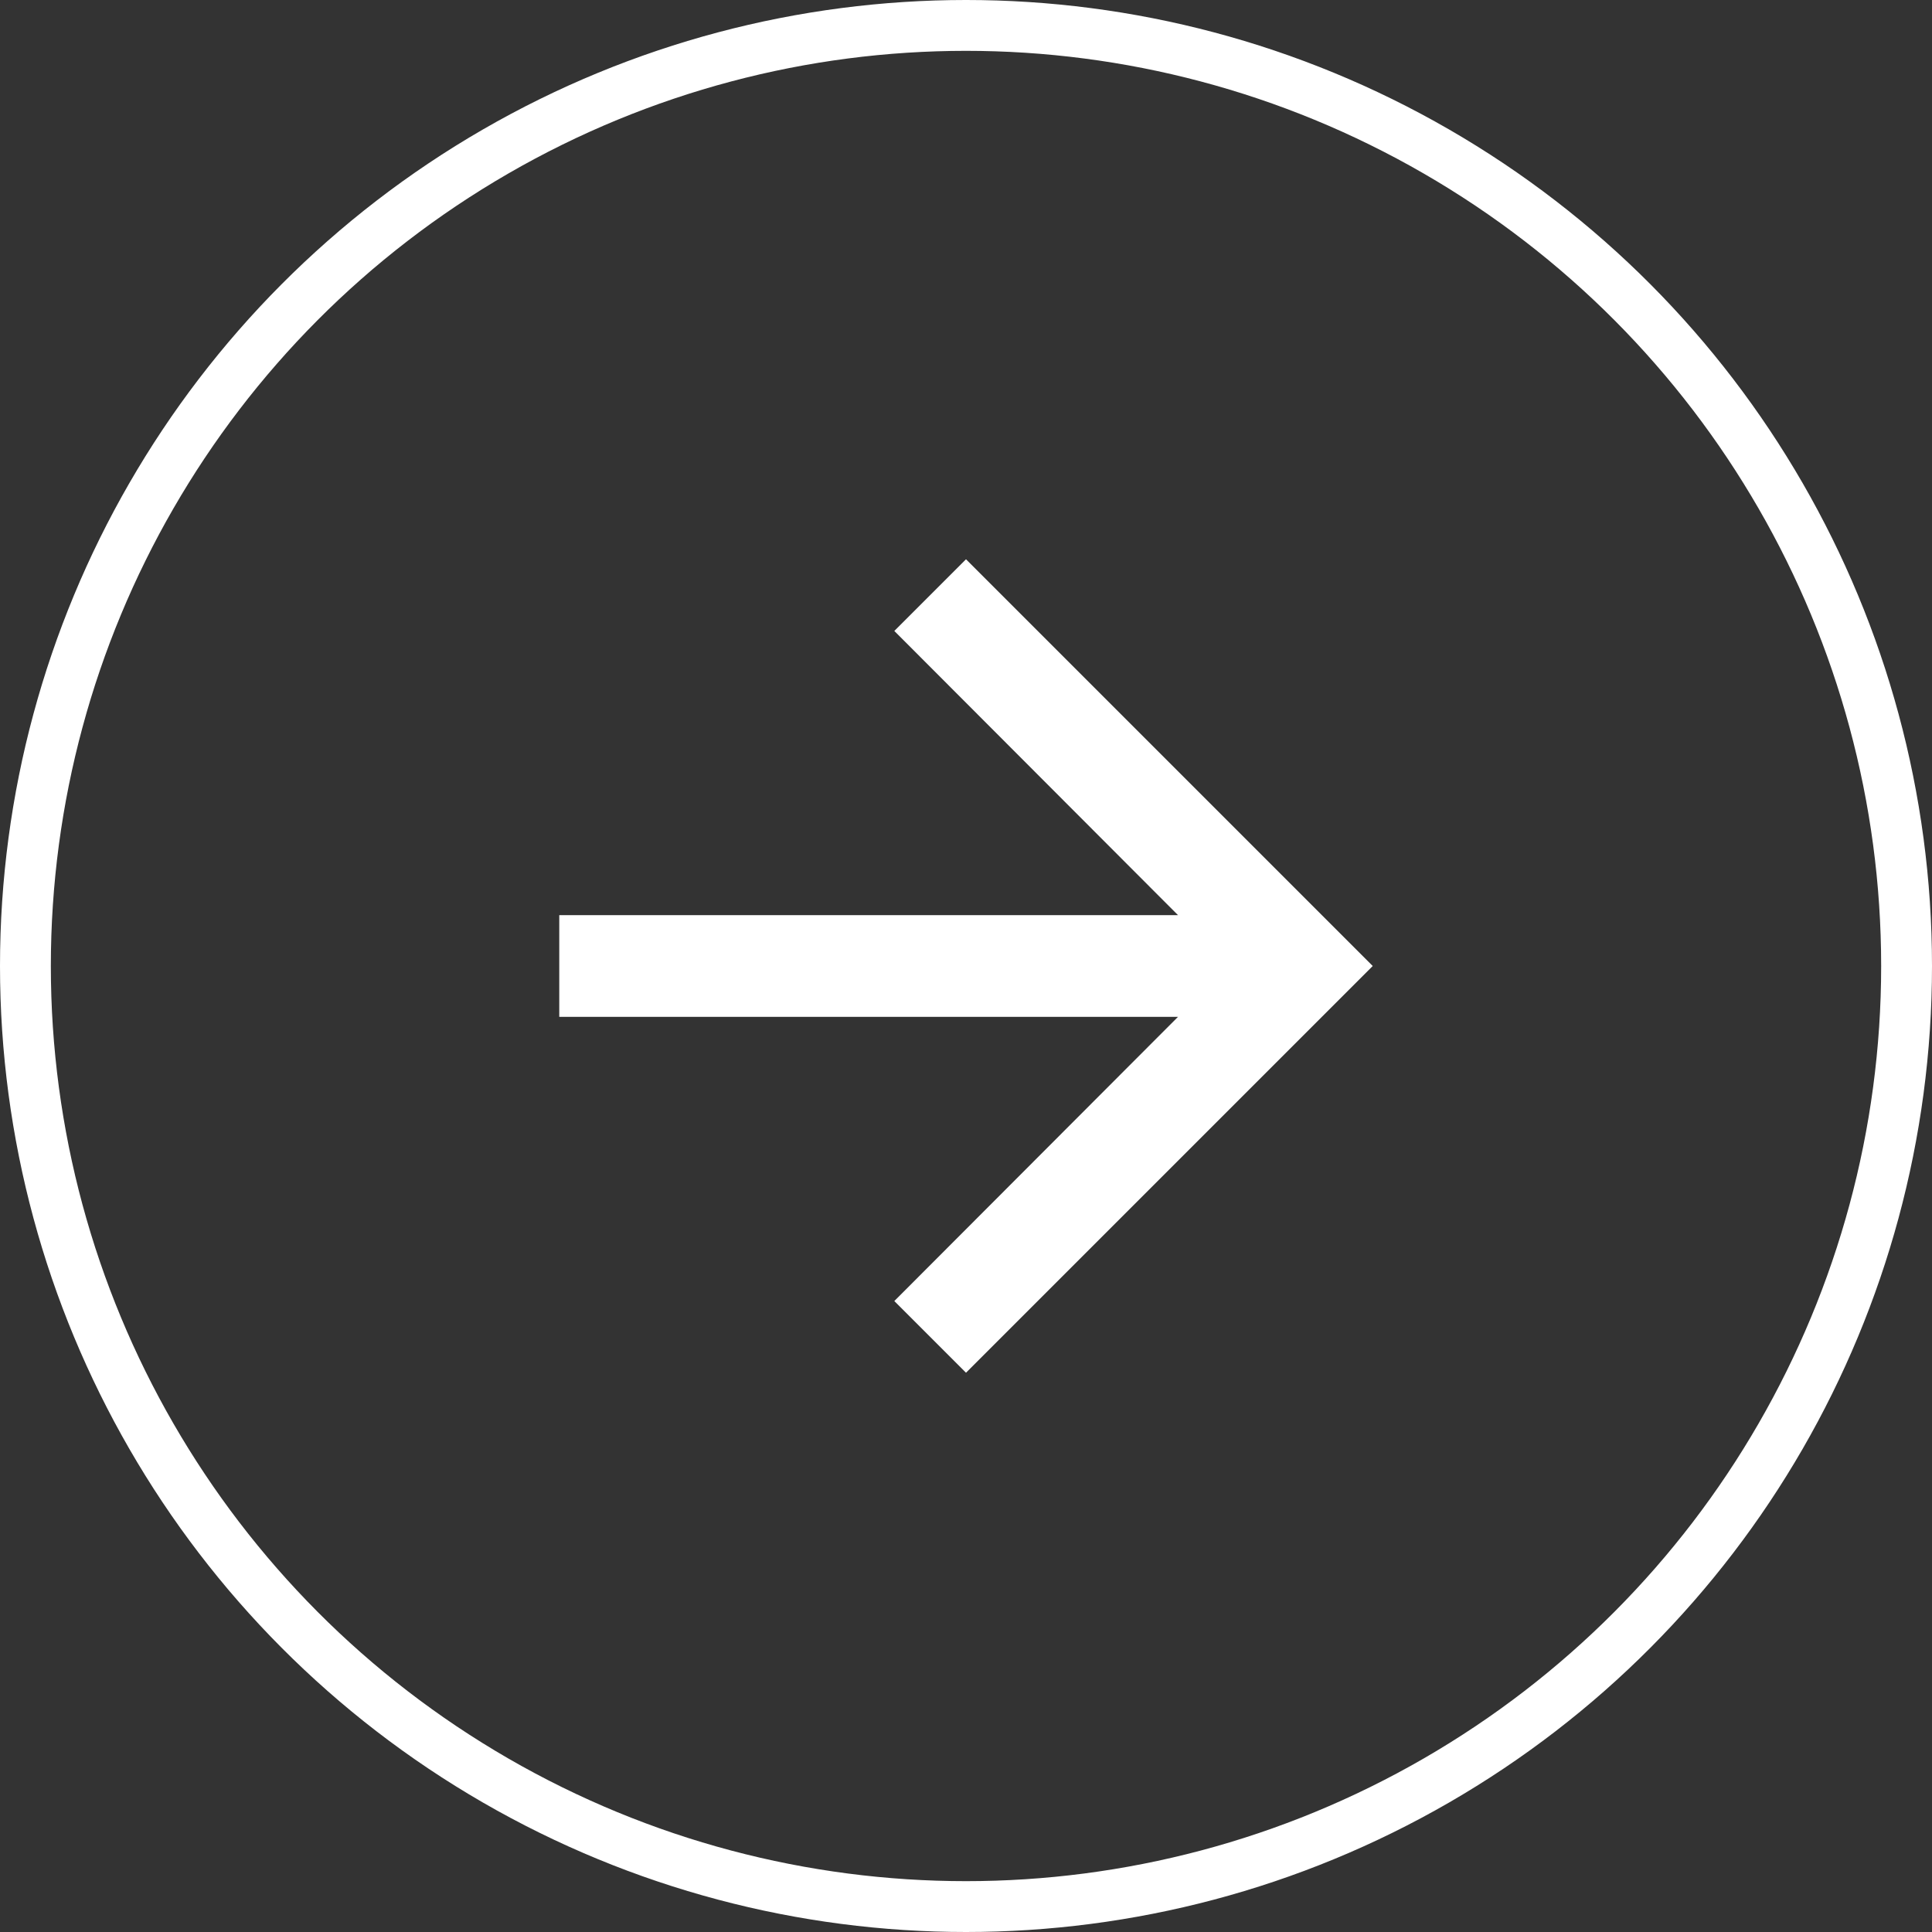
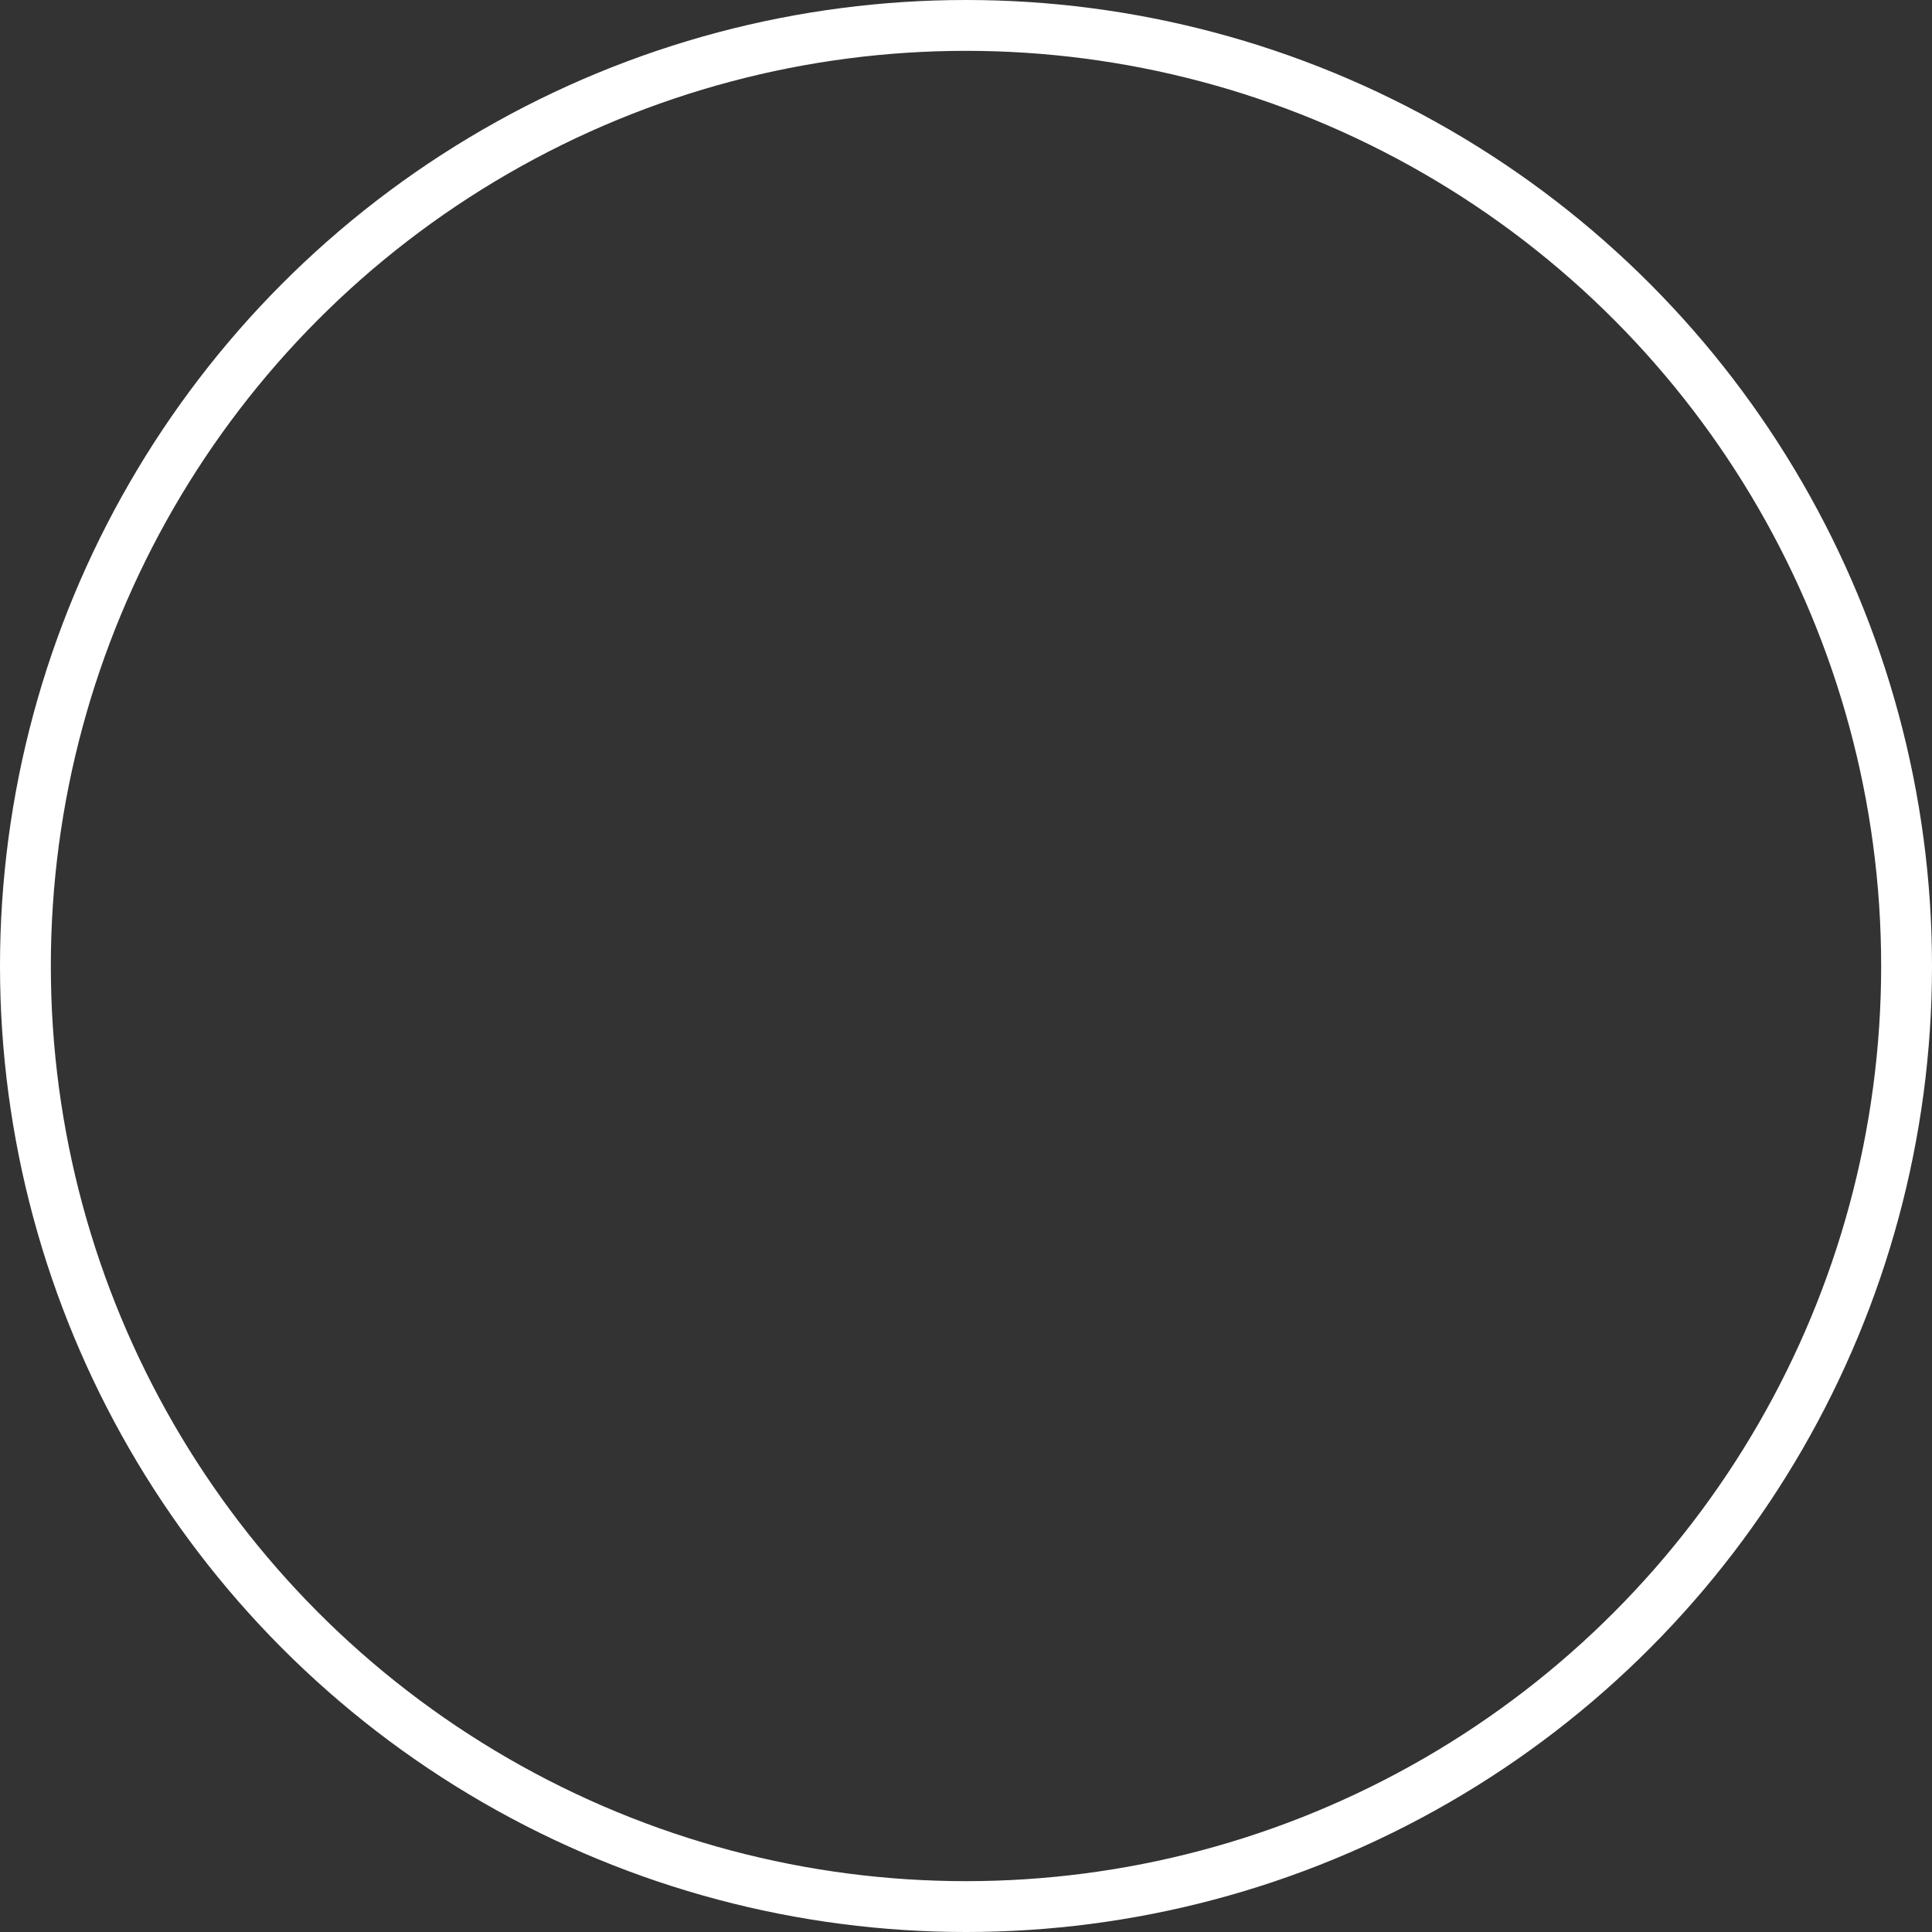
<svg xmlns="http://www.w3.org/2000/svg" xmlns:xlink="http://www.w3.org/1999/xlink" width="38px" height="38px" viewBox="0 0 38 38" version="1.1">
  <rect x="0" y="0" width="38" height="38" fill="#333333" stroke="none" />
  <title>arrow-right</title>
  <defs>
-     <polygon id="path-1" points="12 4 10.59 5.41 16.17 11 4 11 4 13 16.17 13 10.59 18.59 12 20 20 12" />
-   </defs>
+     </defs>
  <g id="H.-6.1-What-People-Say" stroke="none" stroke-width="1" fill="none" fill-rule="evenodd">
    <g id="6.1-Mobile-What-People-Say" transform="translate(-94, -930)">
      <g id="Group-9" transform="translate(40, 674)">
        <g id="arrows" transform="translate(0, 256)">
          <g id="arrow-right" transform="translate(54, 0)">
            <circle id="Oval-Copy" stroke="#FFFFFF" cx="19" cy="19" r="18.5" />
            <g id="ic_arrow_forward" transform="translate(7, 7)">
              <mask id="mask-2" fill="white">
                <use xlink:href="#path-1" />
              </mask>
              <use id="Mask" fill="#FFFFFF" xlink:href="#path-1" />
            </g>
          </g>
        </g>
      </g>
    </g>
  </g>
</svg>